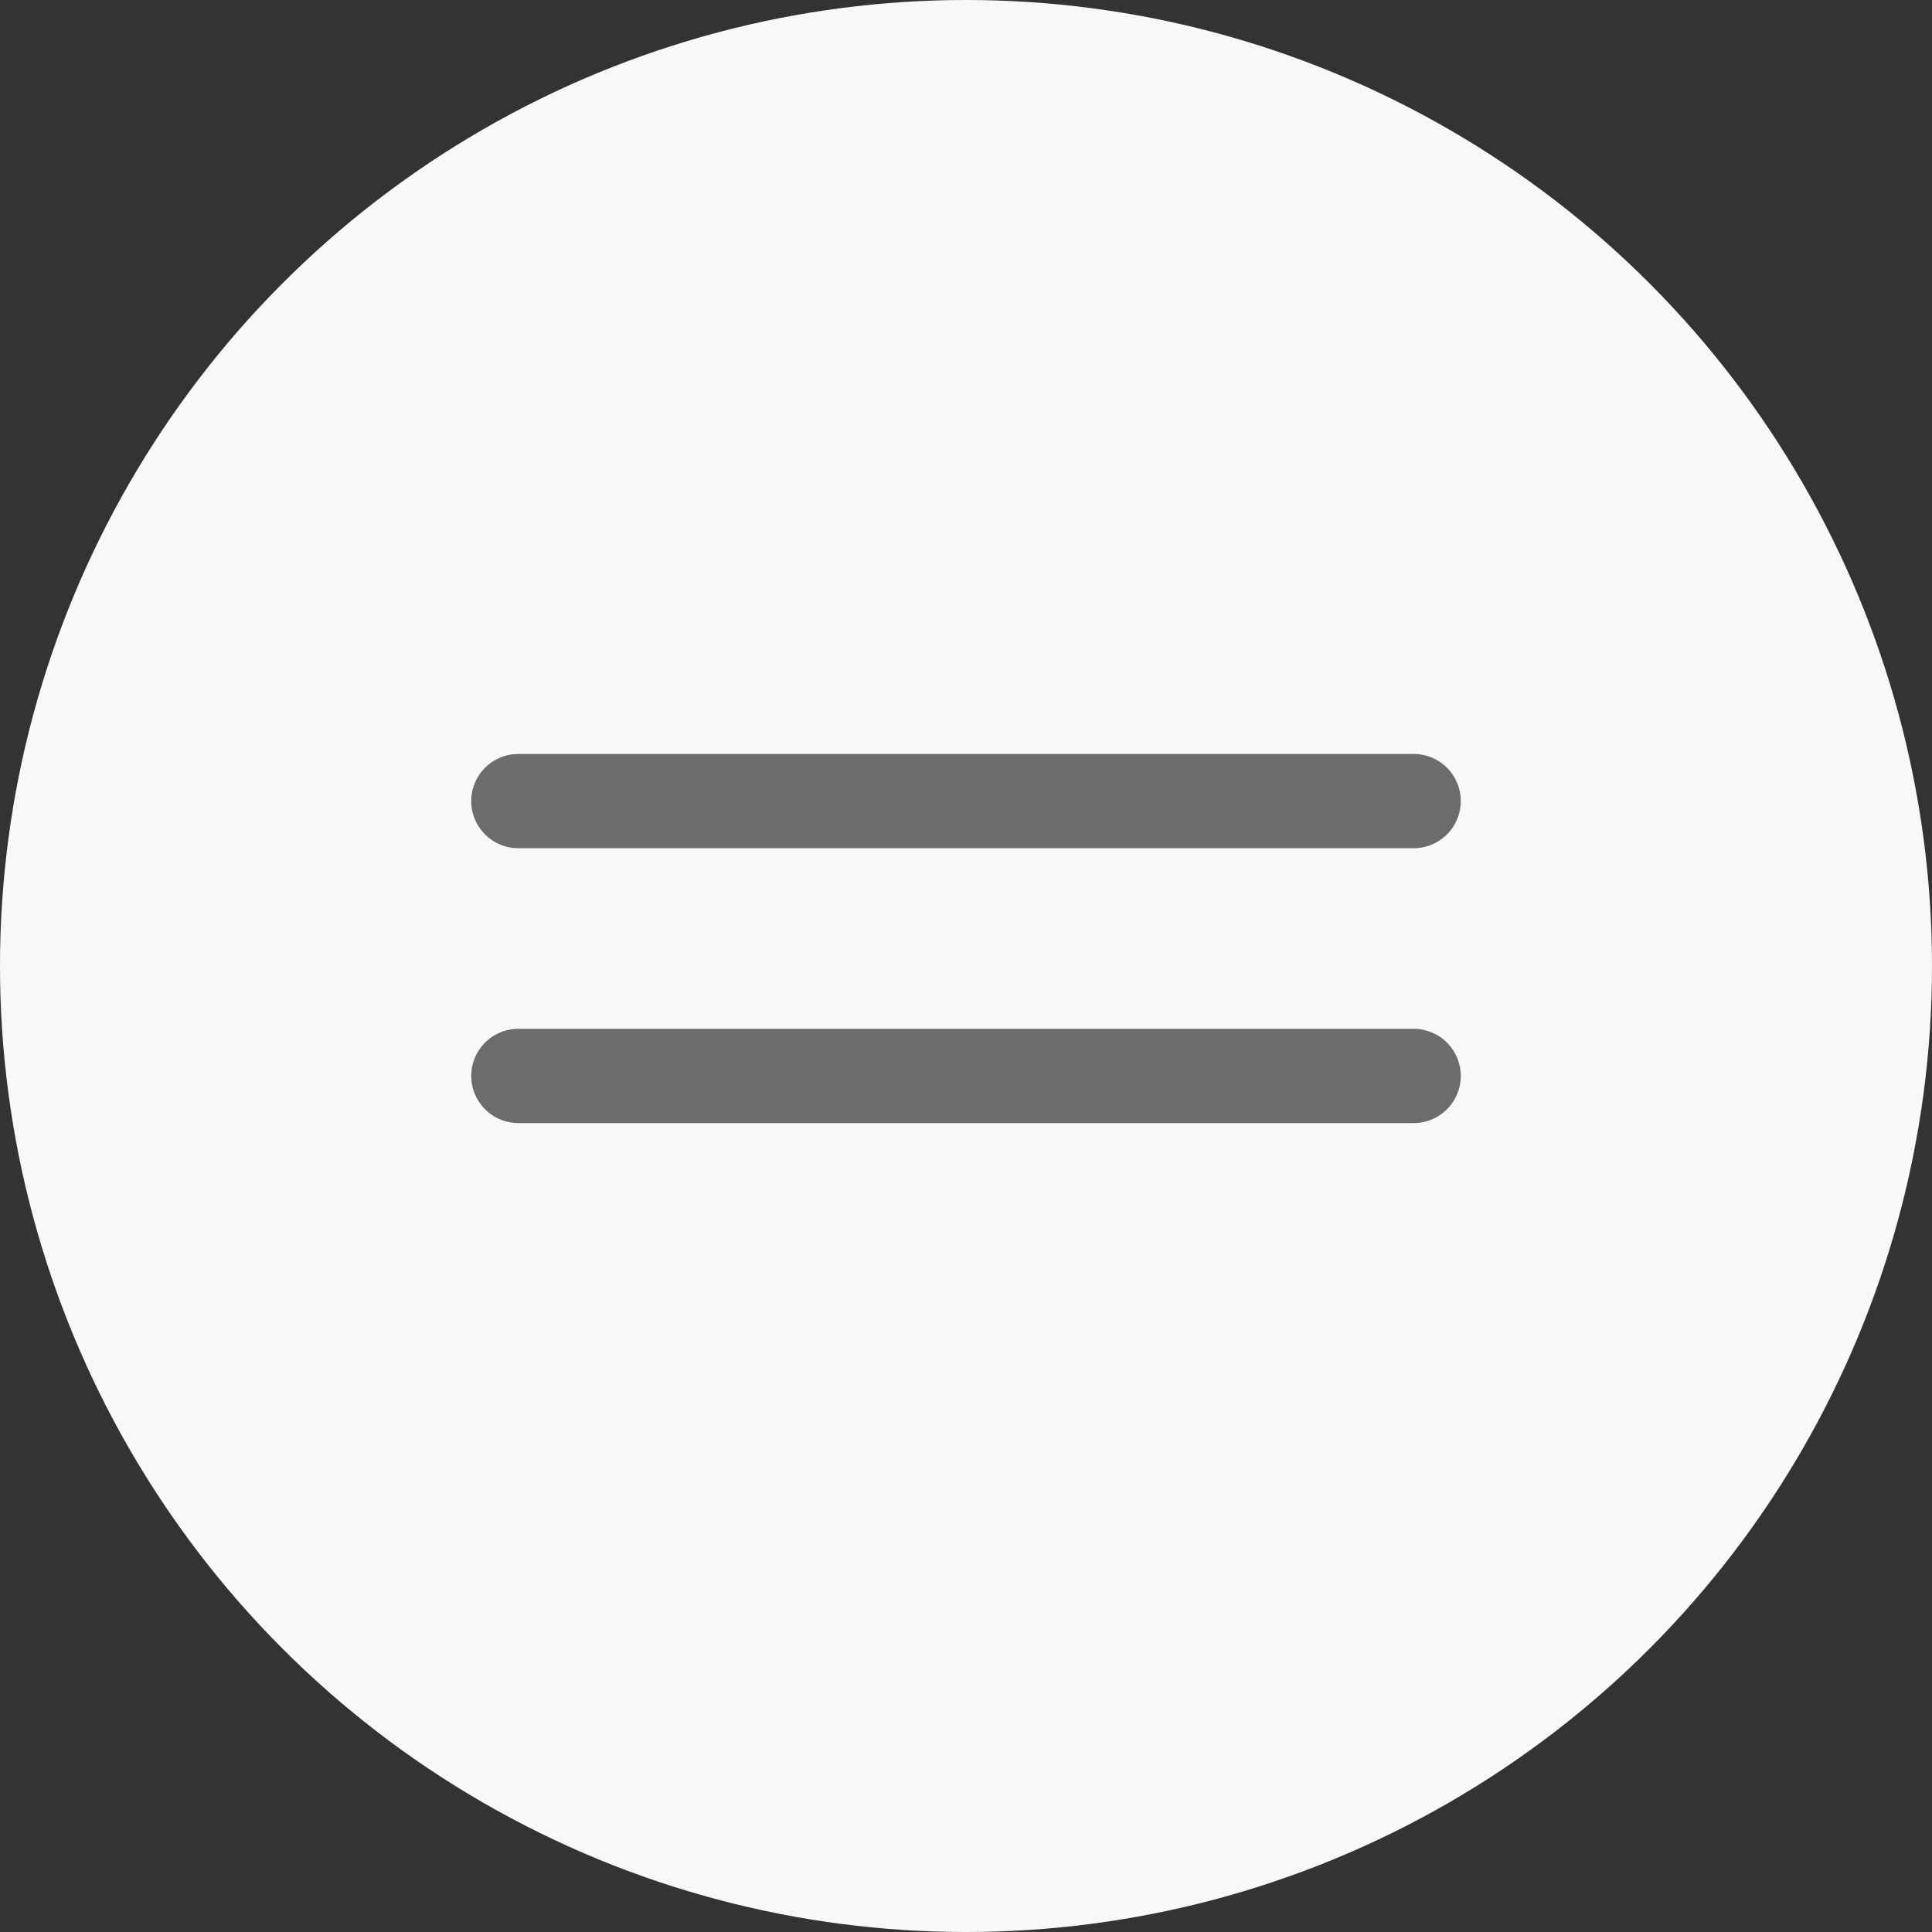
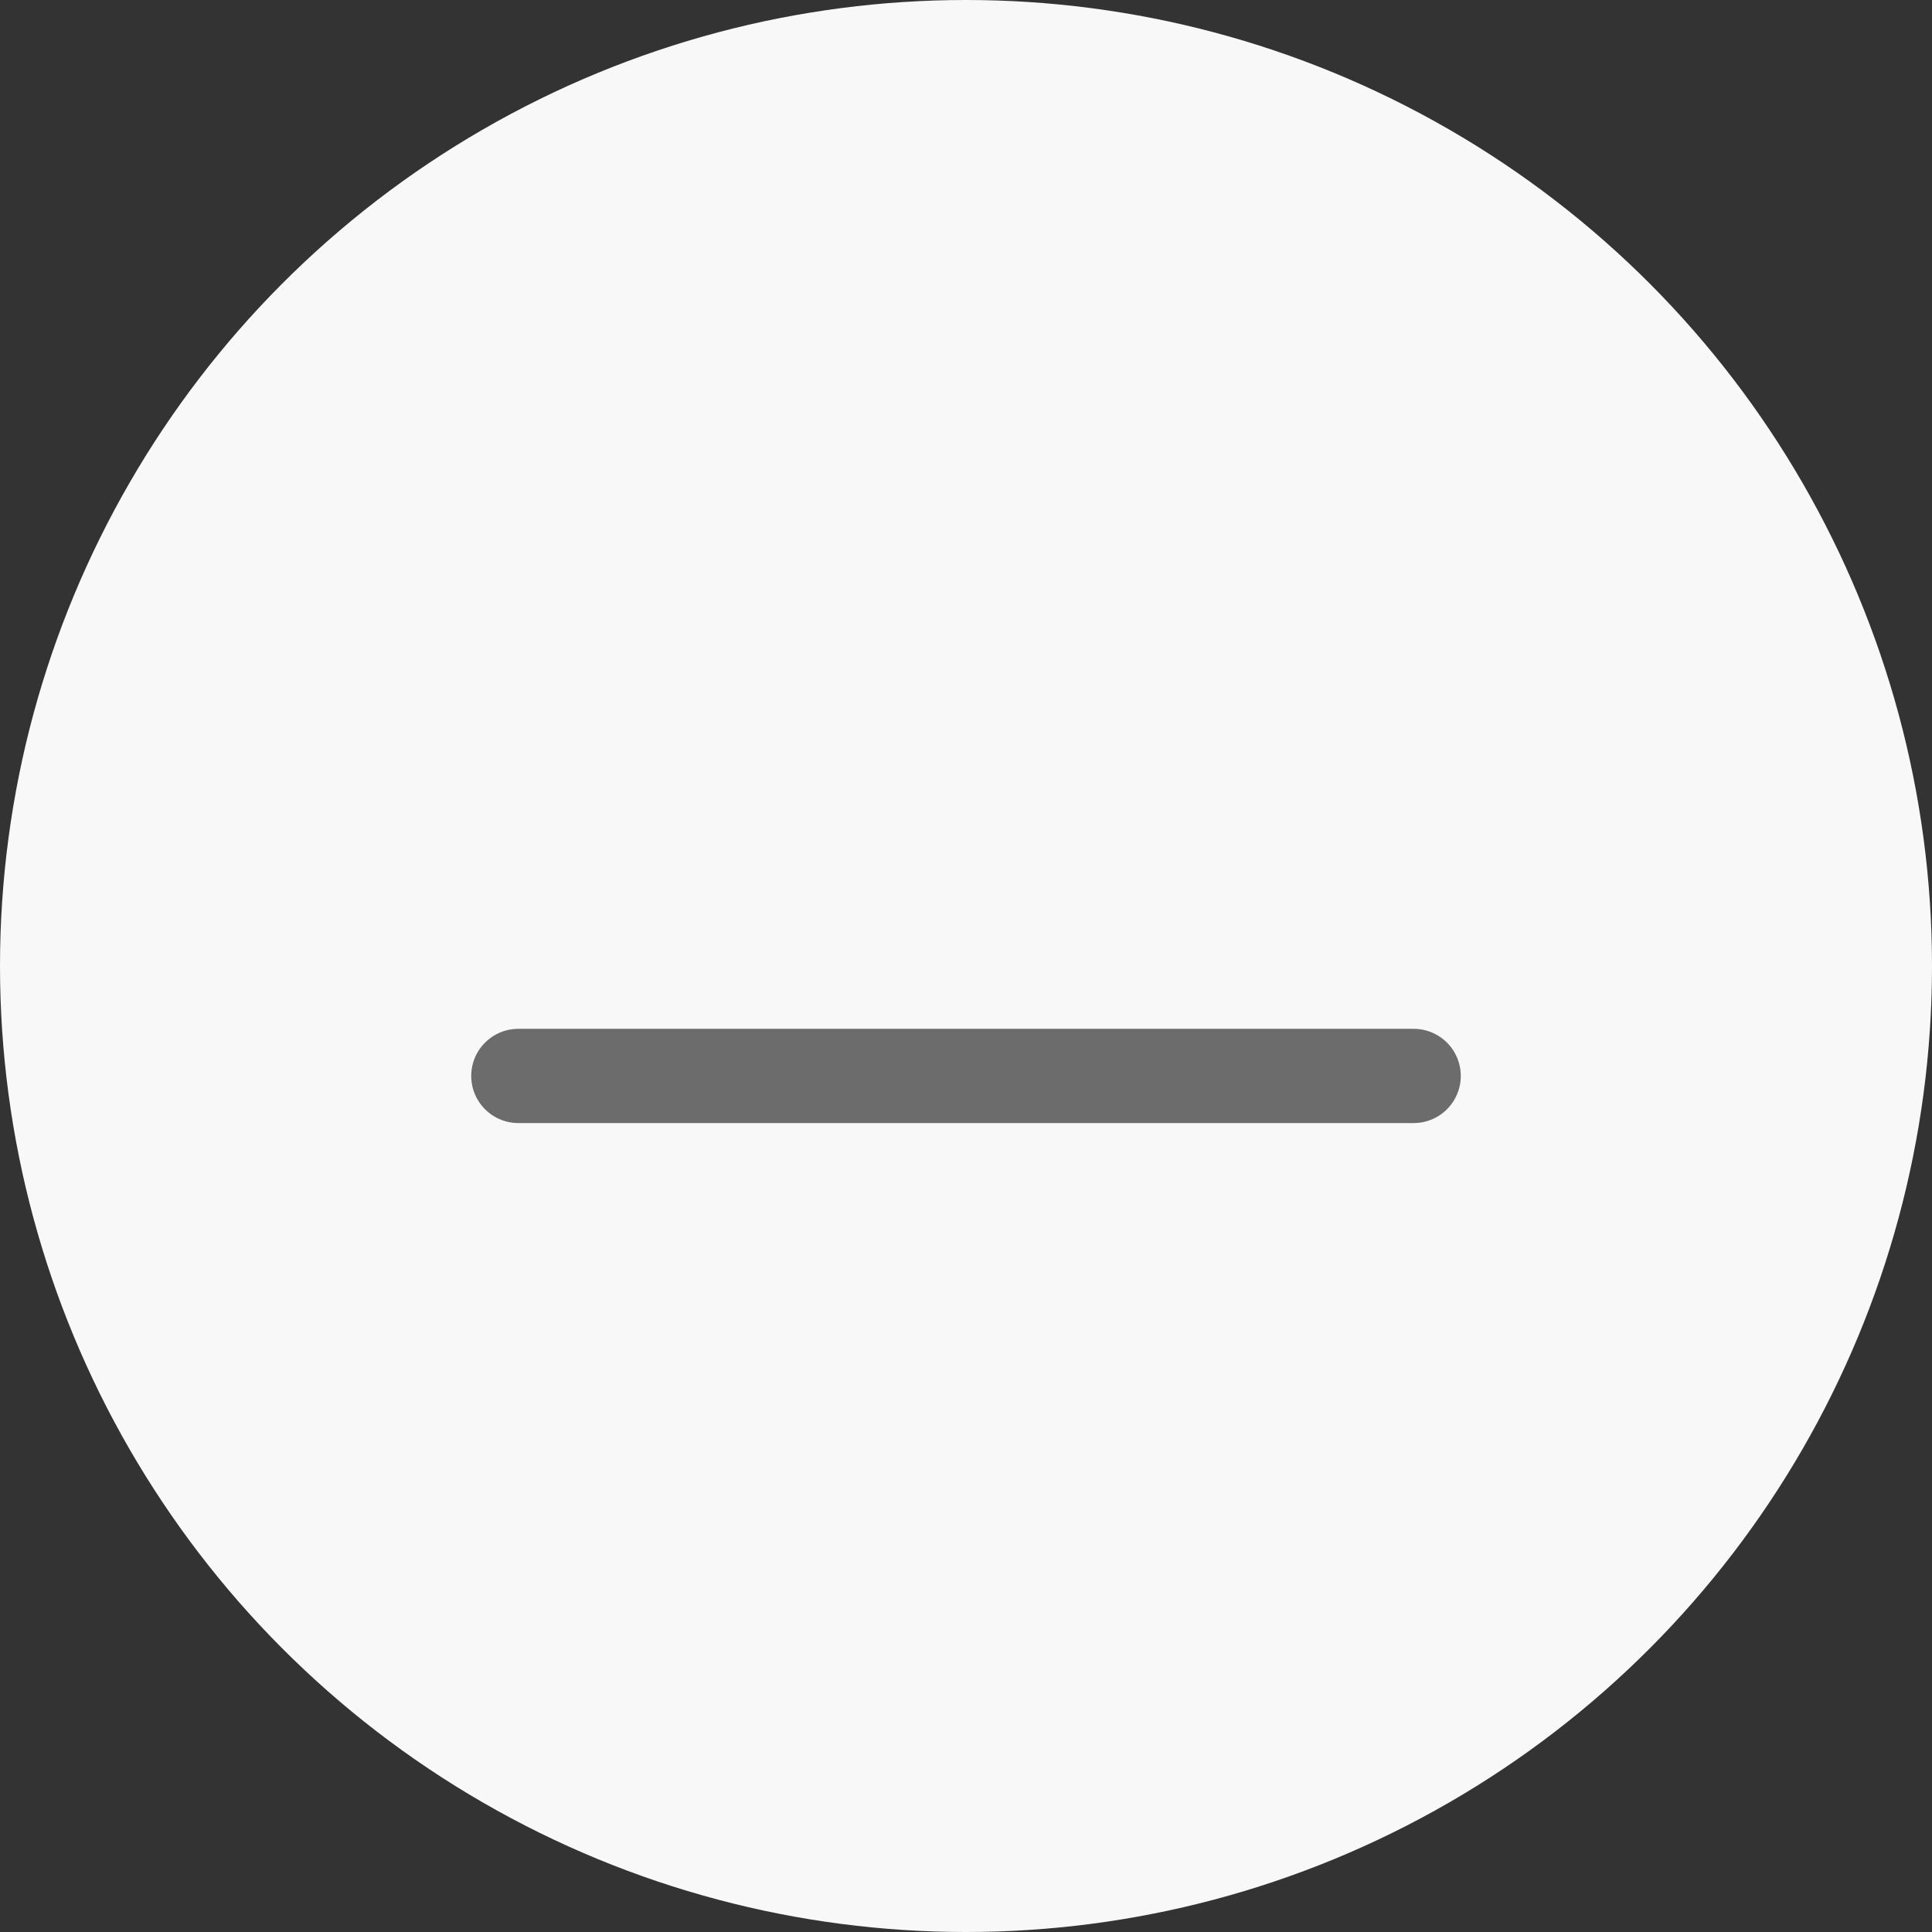
<svg xmlns="http://www.w3.org/2000/svg" width="41" height="41" viewBox="0 0 41 41" fill="none">
  <rect x="0" y="0" width="41" height="41" fill="#333333" stroke="none" />
  <circle r="20.5" transform="matrix(-1 0 0 1 20.5 20.5)" fill="#F8F8F8" />
-   <line x1="11" y1="17" x2="30" y2="17" stroke="#6C6C6C" stroke-width="2" stroke-linecap="round" />
  <line x1="11" y1="22.833" x2="30" y2="22.833" stroke="#6C6C6C" stroke-width="2" stroke-linecap="round" />
</svg>